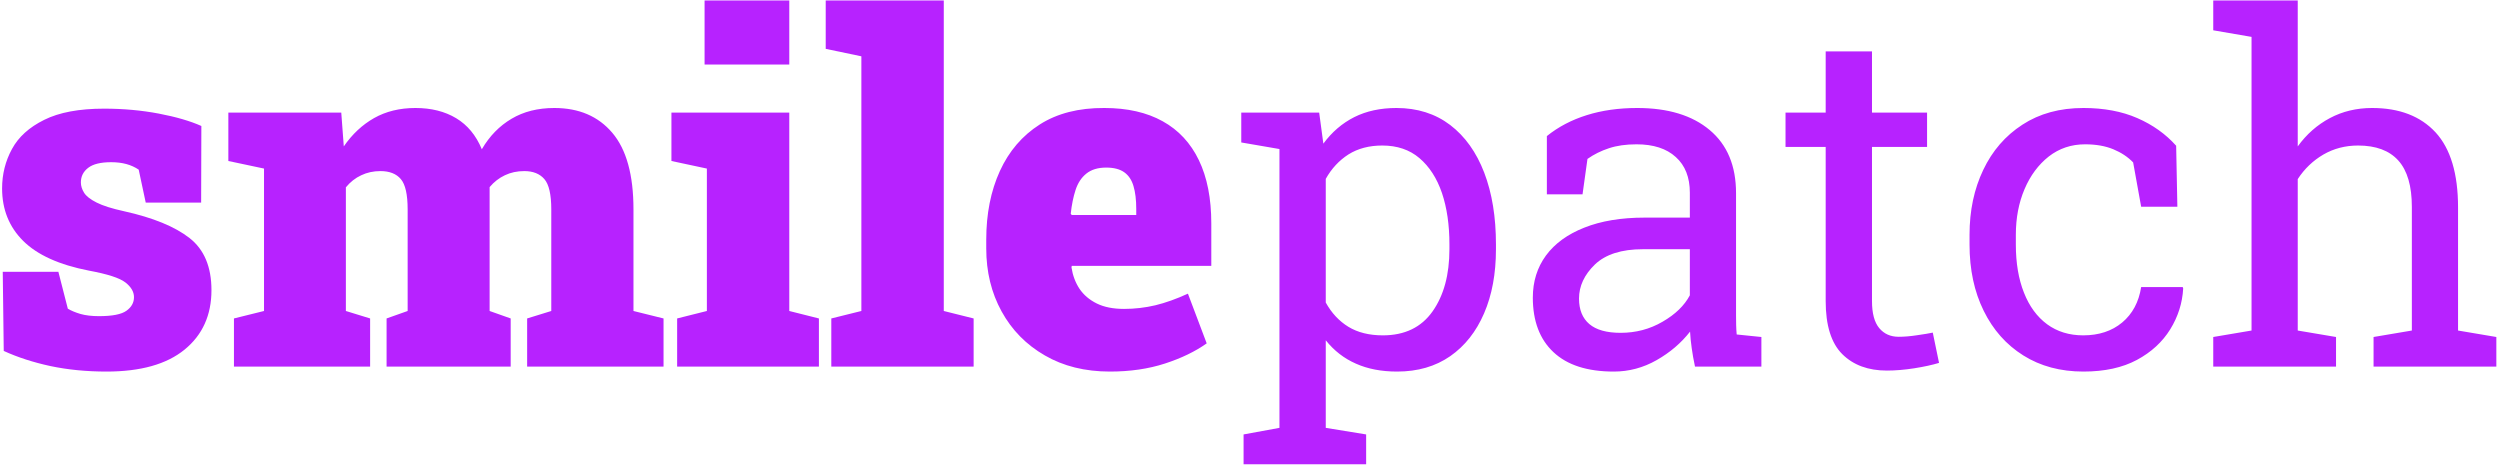
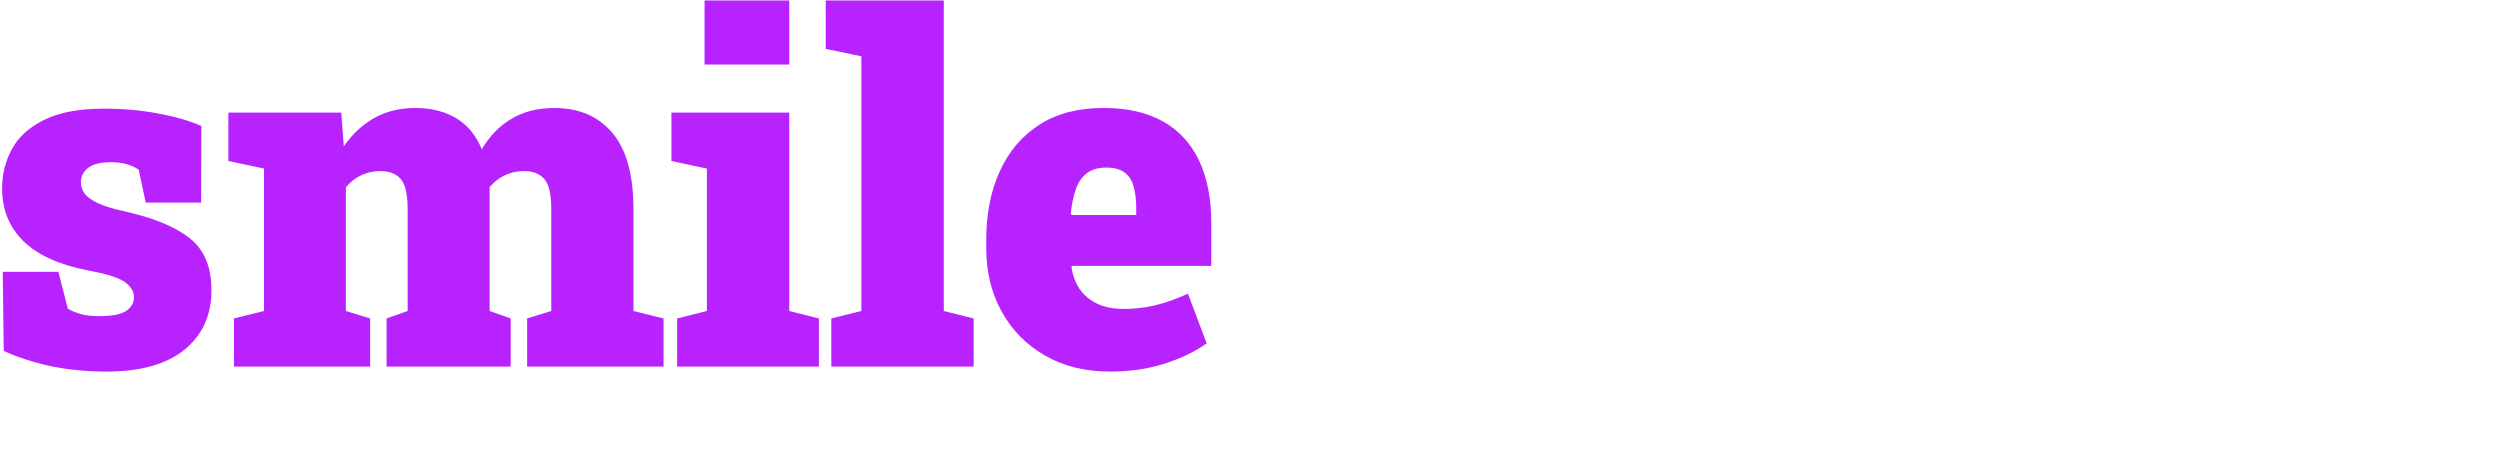
<svg xmlns="http://www.w3.org/2000/svg" width="417" height="78" viewBox="0 0 417 78" fill="none">
  <path d="M17.773 61.977C14.43 61.977 11.312 61.672 8.421 61.062C5.541 60.439 2.942 59.597 0.624 58.536L0.459 45.34H9.738L11.312 51.489C11.861 51.819 12.563 52.111 13.417 52.368C14.284 52.612 15.315 52.734 16.51 52.734C18.731 52.734 20.256 52.435 21.086 51.837C21.928 51.239 22.349 50.483 22.349 49.567C22.349 48.677 21.873 47.859 20.921 47.115C19.97 46.37 17.938 45.712 14.826 45.138C9.873 44.174 6.218 42.521 3.863 40.178C1.52 37.848 0.349 34.931 0.349 31.43C0.349 29.062 0.898 26.872 1.996 24.859C3.082 22.846 4.876 21.223 7.377 19.99C9.867 18.746 13.198 18.123 17.371 18.123C20.555 18.123 23.593 18.398 26.485 18.947C29.365 19.496 31.732 20.186 33.587 21.015L33.55 33.791H24.307L23.136 28.3C22.526 27.885 21.843 27.574 21.086 27.366C20.329 27.159 19.482 27.055 18.542 27.055C16.797 27.055 15.522 27.366 14.717 27.988C13.899 28.611 13.49 29.422 13.49 30.423C13.49 30.996 13.667 31.57 14.021 32.143C14.375 32.717 15.077 33.266 16.126 33.791C17.163 34.315 18.688 34.797 20.702 35.236C25.534 36.31 29.17 37.799 31.61 39.702C34.05 41.606 35.271 44.504 35.271 48.396C35.271 52.569 33.776 55.876 30.787 58.316C27.797 60.756 23.459 61.977 17.773 61.977ZM61.736 61.153H39.023V53.118L44.038 51.873V28.117L38.089 26.854V18.782H56.923L57.344 24.419C58.735 22.394 60.419 20.82 62.395 19.697C64.384 18.575 66.684 18.014 69.295 18.014C71.931 18.014 74.194 18.581 76.086 19.716C77.977 20.851 79.404 22.577 80.368 24.895C81.65 22.699 83.303 21.003 85.329 19.807C87.342 18.611 89.721 18.014 92.466 18.014C96.566 18.014 99.788 19.392 102.13 22.15C104.485 24.92 105.663 29.178 105.663 34.925V51.873L110.678 53.118V61.153H87.927V53.118L91.954 51.873V34.925C91.954 32.448 91.57 30.765 90.801 29.874C90.032 28.983 88.916 28.538 87.452 28.538C86.256 28.538 85.176 28.77 84.212 29.233C83.248 29.685 82.4 30.343 81.668 31.21V51.873L85.182 53.118V61.153H64.482V53.118L67.996 51.873V34.925C67.996 32.448 67.618 30.765 66.861 29.874C66.105 28.983 64.97 28.538 63.457 28.538C62.285 28.538 61.218 28.77 60.254 29.233C59.278 29.685 58.423 30.356 57.691 31.246V51.873L61.736 53.118V61.153ZM136.594 61.153H112.947V53.118L117.907 51.873V28.117L111.995 26.854V18.782H131.653V51.873L136.594 53.118V61.153ZM131.653 10.766H117.523V0.077H131.653V10.766ZM162.401 61.153H138.662V53.118L143.677 51.873V9.393L137.729 8.148V0.077H157.423V51.873L162.401 53.118V61.153ZM185.133 61.977C180.984 61.977 177.367 61.08 174.279 59.286C171.18 57.505 168.776 55.058 167.068 51.947C165.36 48.847 164.506 45.34 164.506 41.423V39.977C164.506 35.67 165.262 31.857 166.775 28.538C168.288 25.219 170.509 22.626 173.438 20.759C176.354 18.904 179.941 17.989 184.2 18.014C188.043 18.014 191.289 18.752 193.937 20.228C196.584 21.692 198.598 23.858 199.976 26.726C201.355 29.581 202.045 33.095 202.045 37.268V44.351H178.764L178.727 44.626C178.934 45.956 179.38 47.139 180.063 48.176C180.759 49.201 181.723 50.019 182.955 50.629C184.175 51.227 185.688 51.526 187.494 51.526C189.263 51.526 191.002 51.325 192.71 50.922C194.419 50.507 196.23 49.86 198.146 48.982L201.276 57.273C199.372 58.627 197.048 59.75 194.303 60.641C191.557 61.531 188.501 61.977 185.133 61.977ZM178.599 35.657L178.764 35.859H189.526V34.852C189.526 33.327 189.373 32.058 189.068 31.045C188.775 30.032 188.263 29.264 187.531 28.739C186.799 28.214 185.792 27.952 184.511 27.952C183.132 27.952 182.028 28.288 181.198 28.959C180.38 29.617 179.782 30.526 179.404 31.686C179.026 32.845 178.758 34.169 178.599 35.657Z" fill="#B722FF" />
-   <path d="M227.873 77.442H207.429V72.464L213.414 71.366V24.859L207.044 23.761V18.782H220.039L220.735 23.962C222.15 22.034 223.871 20.558 225.896 19.533C227.922 18.52 230.264 18.014 232.924 18.014C236.414 18.014 239.404 18.959 241.893 20.851C244.37 22.742 246.261 25.39 247.567 28.794C248.872 32.198 249.525 36.188 249.525 40.764V41.569C249.525 45.645 248.866 49.208 247.548 52.258C246.23 55.321 244.345 57.706 241.893 59.414C239.428 61.123 236.475 61.977 233.034 61.977C230.423 61.977 228.135 61.537 226.171 60.659C224.194 59.792 222.516 58.493 221.137 56.76V71.366L227.873 72.464V77.442ZM230.655 55.937C234.303 55.937 237.067 54.607 238.946 51.947C240.825 49.287 241.765 45.828 241.765 41.569V40.764C241.765 37.518 241.35 34.663 240.52 32.198C239.678 29.733 238.427 27.793 236.768 26.378C235.121 24.975 233.053 24.273 230.563 24.273C228.379 24.273 226.5 24.767 224.926 25.756C223.364 26.756 222.101 28.117 221.137 29.837V50.464C222.101 52.209 223.358 53.557 224.908 54.509C226.47 55.461 228.385 55.937 230.655 55.937ZM269.182 61.977C264.765 61.977 261.409 60.897 259.116 58.737C256.822 56.59 255.675 53.557 255.675 49.641C255.675 46.956 256.407 44.614 257.871 42.612C259.347 40.611 261.483 39.062 264.277 37.964C267.071 36.853 270.414 36.298 274.307 36.298H281.866V32.143C281.866 29.581 281.085 27.598 279.523 26.195C277.973 24.779 275.789 24.072 272.971 24.072C271.201 24.072 269.664 24.291 268.358 24.731C267.053 25.158 265.863 25.75 264.789 26.506L263.966 32.418H258.017V22.699C259.921 21.162 262.142 19.996 264.68 19.203C267.205 18.41 270.006 18.014 273.08 18.014C278.23 18.014 282.262 19.24 285.179 21.692C288.107 24.145 289.571 27.653 289.571 32.217V52.624C289.571 53.173 289.577 53.704 289.59 54.216C289.602 54.741 289.632 55.266 289.681 55.79L293.799 56.211V61.153H282.726C282.482 60.006 282.299 58.975 282.177 58.06C282.043 57.145 281.951 56.23 281.902 55.315C280.414 57.218 278.553 58.804 276.32 60.073C274.087 61.342 271.708 61.977 269.182 61.977ZM270.317 55.516C272.867 55.516 275.198 54.9 277.308 53.667C279.432 52.447 280.951 50.977 281.866 49.256V41.569H274.032C270.482 41.569 267.815 42.417 266.034 44.113C264.265 45.822 263.38 47.719 263.38 49.805C263.38 51.66 263.954 53.075 265.101 54.052C266.247 55.028 267.986 55.516 270.317 55.516ZM314.737 61.812C311.614 61.812 309.131 60.897 307.288 59.066C305.446 57.224 304.524 54.277 304.524 50.226V24.511H297.826V18.782H304.524V8.569H312.248V18.782H321.436V24.511H312.248V50.226C312.248 52.264 312.651 53.765 313.456 54.729C314.262 55.693 315.341 56.175 316.696 56.175C317.611 56.175 318.63 56.089 319.752 55.919C320.875 55.76 321.753 55.613 322.388 55.479L323.431 60.531C322.309 60.872 320.936 61.171 319.313 61.428C317.678 61.684 316.153 61.812 314.737 61.812ZM347.517 61.977C343.686 61.977 340.343 61.08 337.488 59.286C334.645 57.505 332.442 55.022 330.88 51.837C329.306 48.652 328.519 44.974 328.519 40.8V39.153C328.519 35.127 329.282 31.521 330.807 28.336C332.32 25.152 334.498 22.638 337.341 20.796C340.184 18.941 343.576 18.014 347.517 18.014C350.934 18.014 353.93 18.575 356.504 19.698C359.079 20.82 361.238 22.358 362.983 24.31L363.185 34.486H357.145L355.809 27.092C354.93 26.177 353.826 25.445 352.496 24.895C351.166 24.346 349.598 24.072 347.792 24.072C345.498 24.072 343.479 24.749 341.734 26.103C340.001 27.47 338.653 29.288 337.689 31.558C336.725 33.827 336.243 36.359 336.243 39.153V40.8C336.243 43.875 336.694 46.547 337.597 48.817C338.488 51.087 339.775 52.844 341.459 54.088C343.143 55.321 345.15 55.937 347.481 55.937C350.092 55.937 352.258 55.223 353.978 53.795C355.699 52.355 356.754 50.385 357.145 47.884H364.081L364.155 48.121C364.02 50.55 363.3 52.819 361.995 54.93C360.689 57.041 358.835 58.743 356.431 60.037C354.015 61.33 351.044 61.977 347.517 61.977ZM389.65 61.153H369.17V56.211L375.557 55.132V6.153L369.17 5.055V0.077H383.263V24.42C384.727 22.394 386.514 20.82 388.625 19.698C390.736 18.575 393.085 18.014 395.672 18.014C400.211 18.014 403.737 19.368 406.251 22.077C408.752 24.798 410.003 28.977 410.003 34.614V55.132L416.39 56.211V61.153H395.91V56.211L402.297 55.132V34.523C402.297 31.033 401.547 28.452 400.046 26.781C398.545 25.109 396.306 24.273 393.329 24.273C391.206 24.273 389.278 24.773 387.545 25.774C385.813 26.787 384.385 28.153 383.263 29.874V55.132L389.65 56.211V61.153Z" fill="#B722FF" />
</svg>